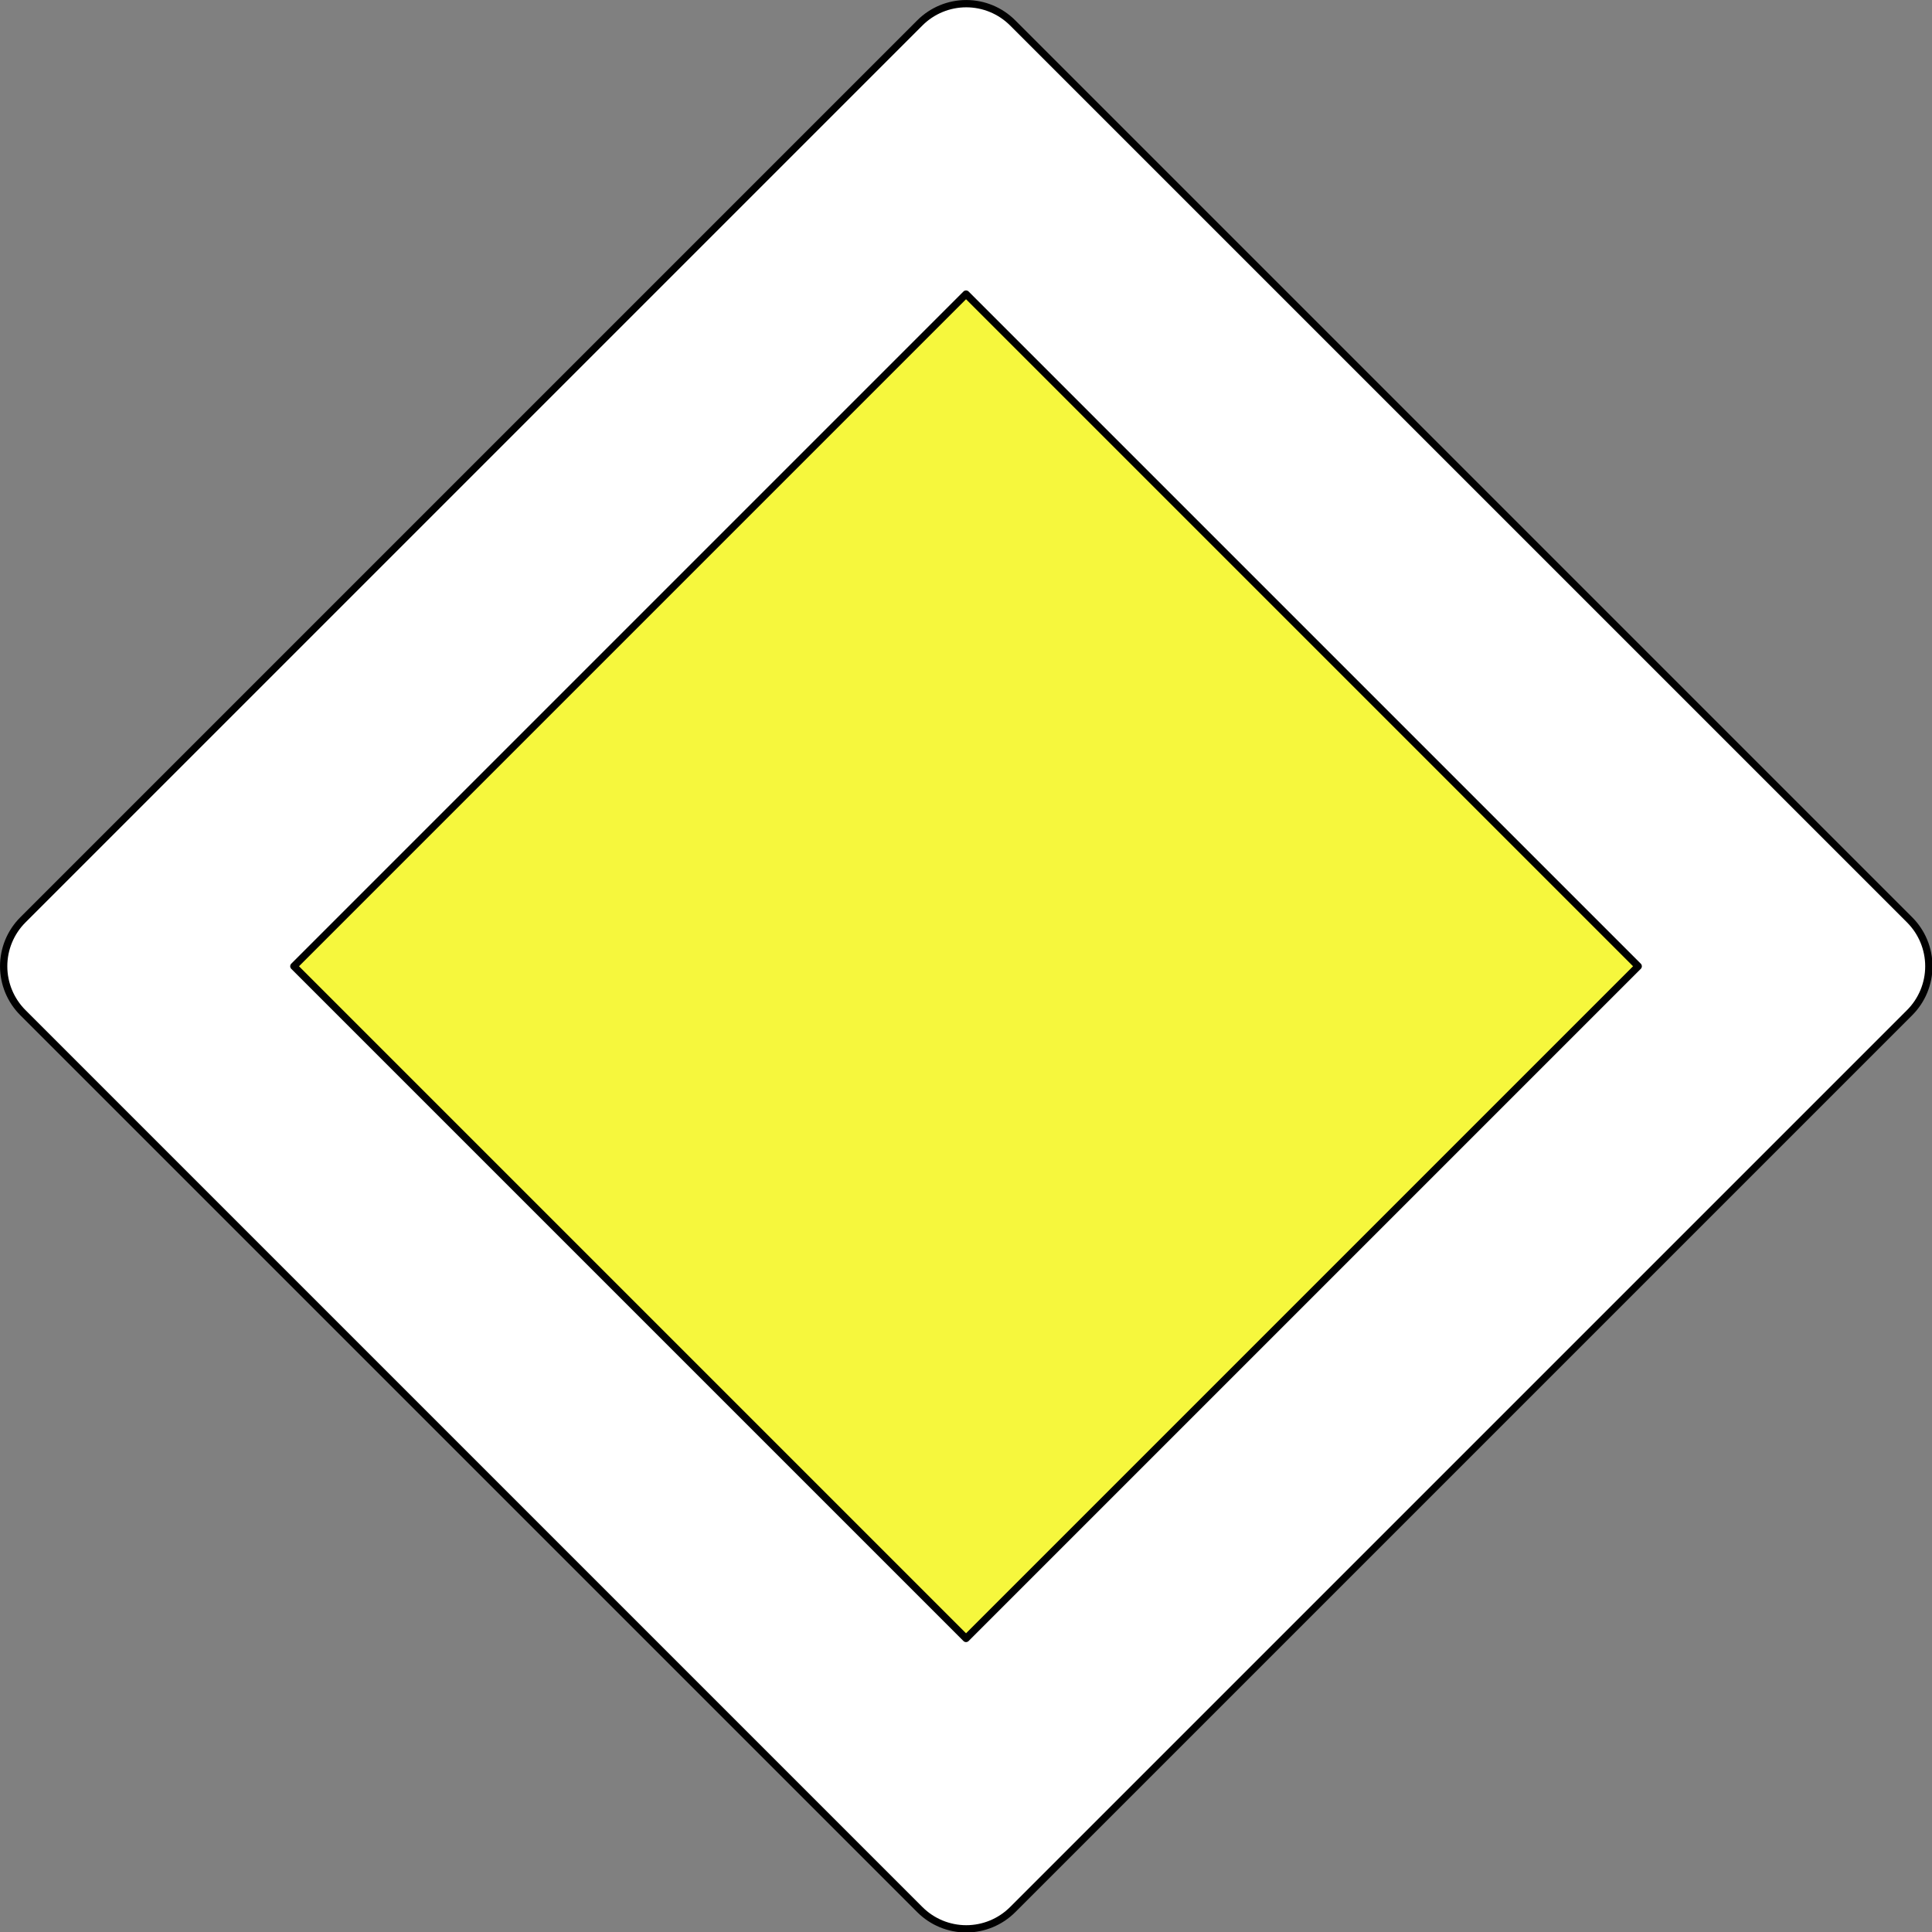
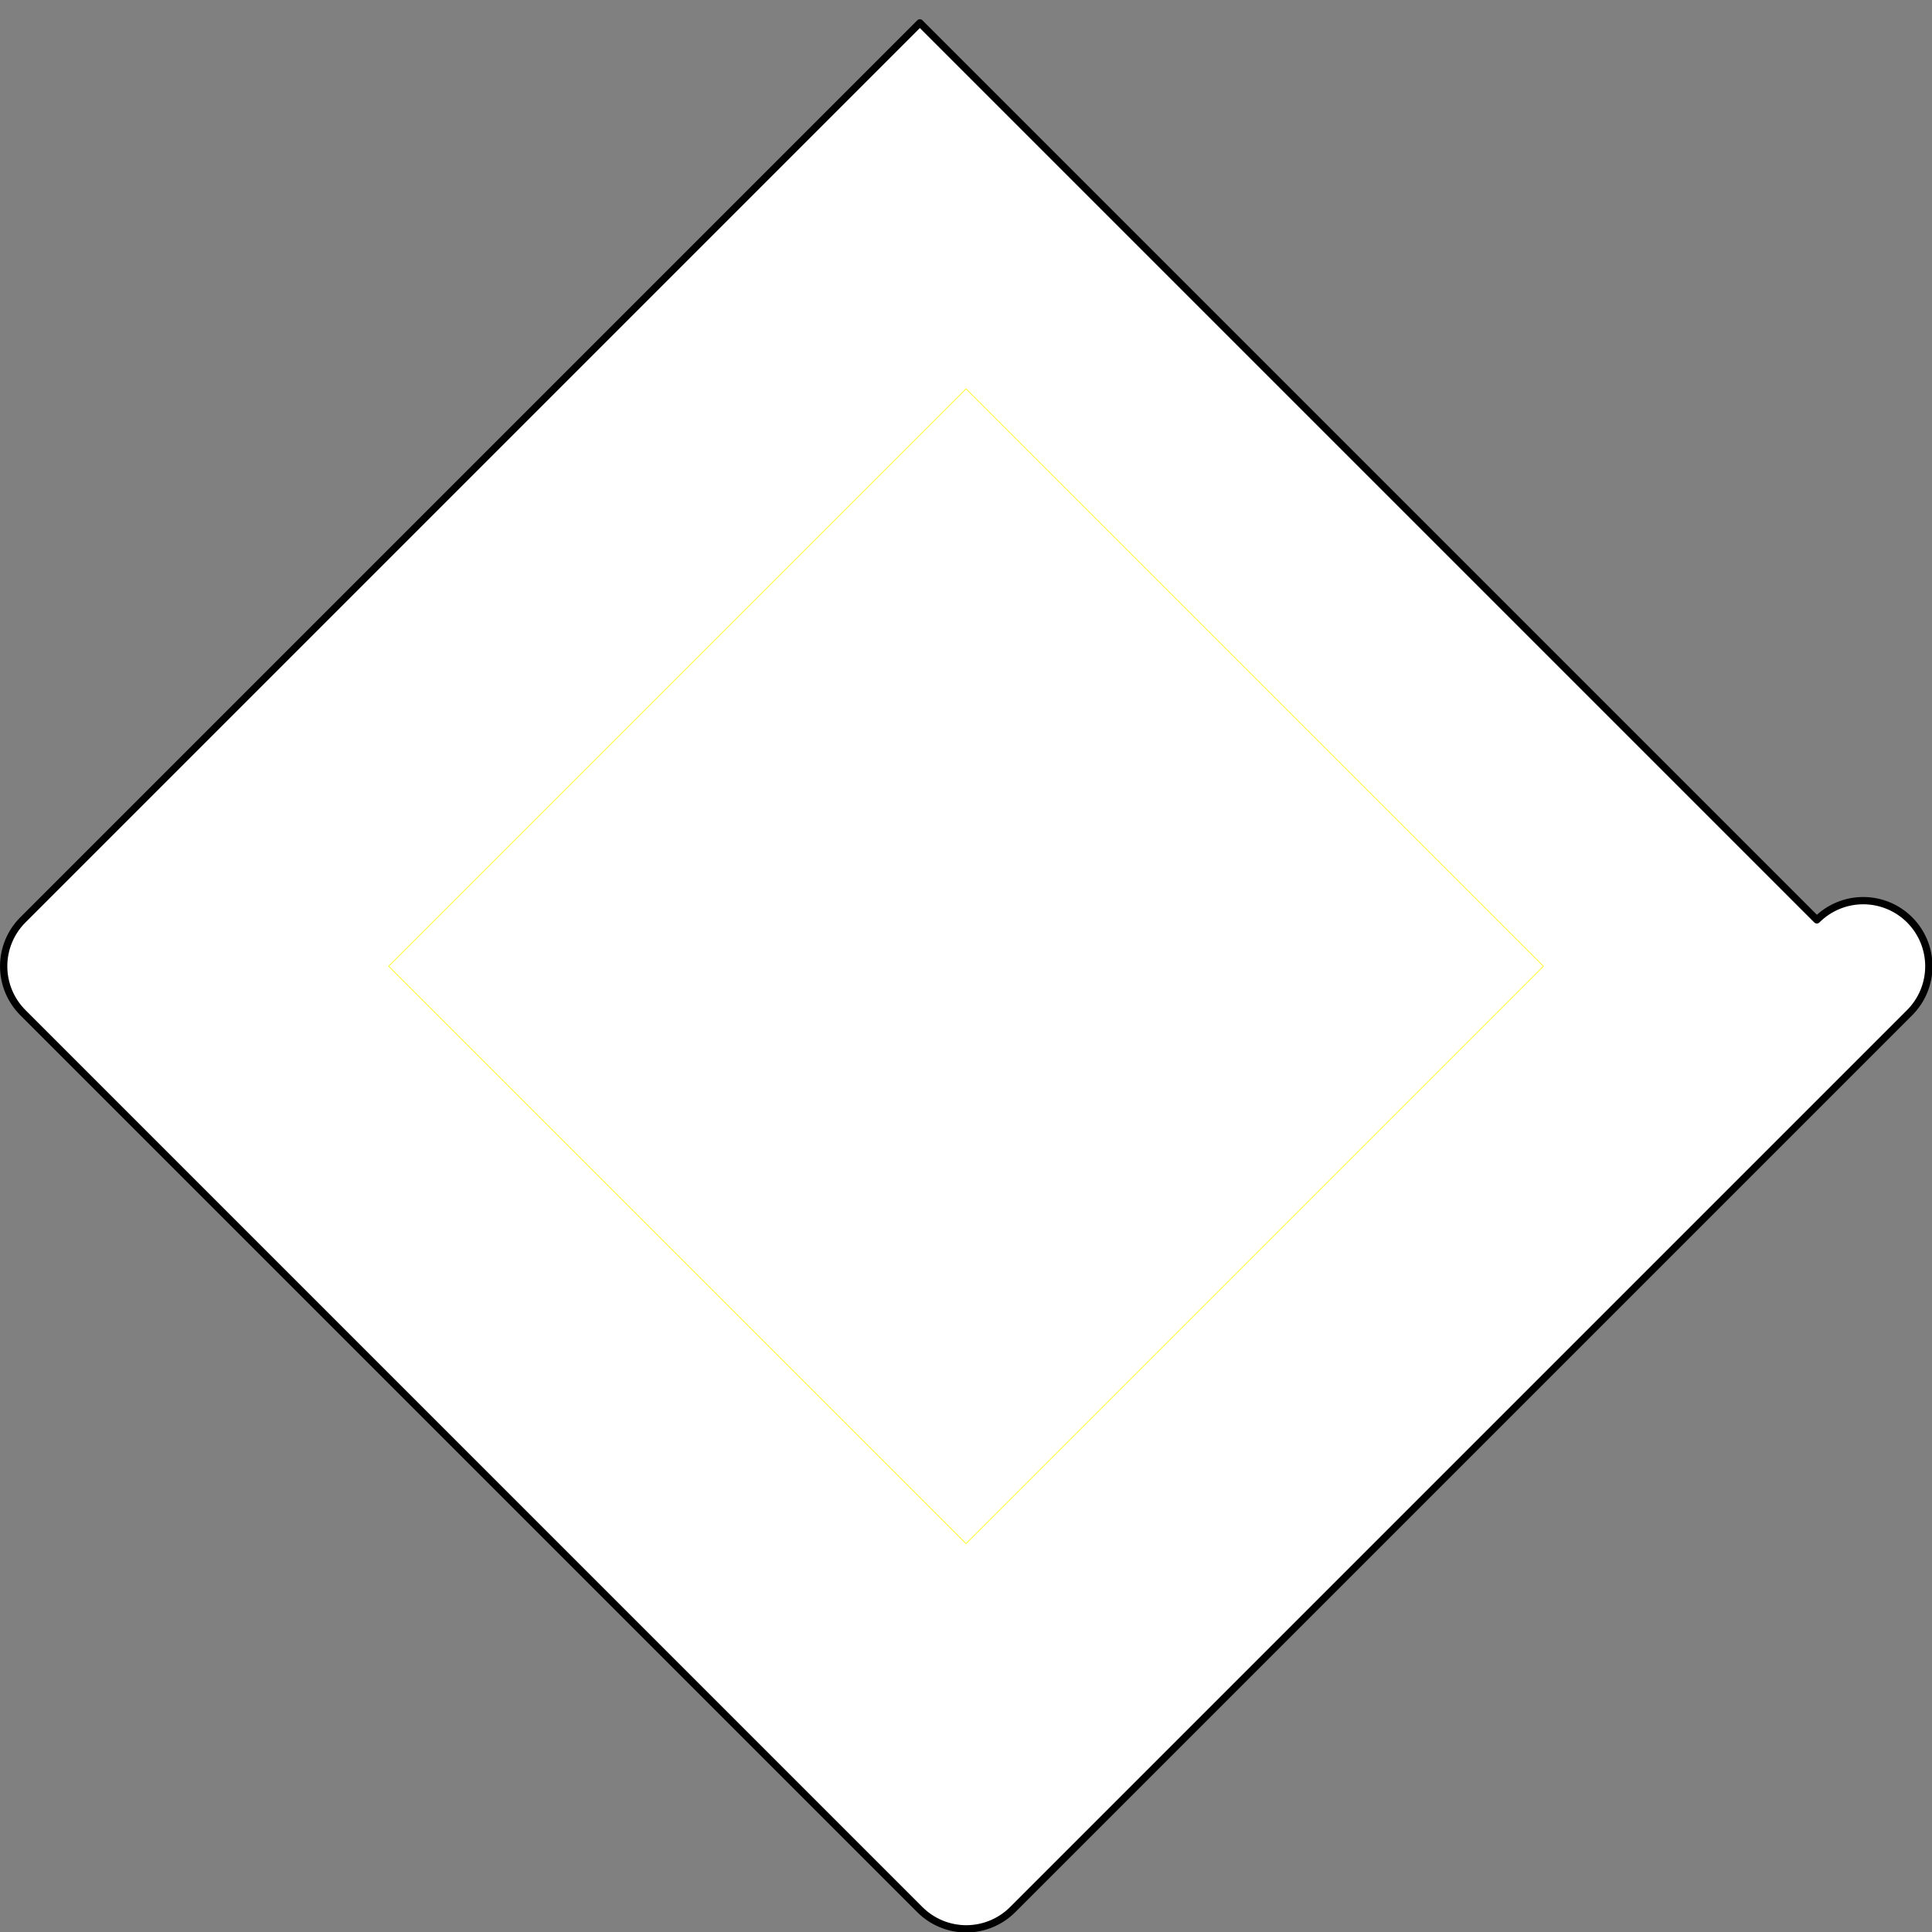
<svg xmlns="http://www.w3.org/2000/svg" xmlns:ns1="http://www.inkscape.org/namespaces/inkscape" xmlns:ns2="http://sodipodi.sourceforge.net/DTD/sodipodi-0.dtd" version="1.1" x="0px" y="0px" width="576px" height="576px" viewBox="-0.722 -0.722 576 576" enable-background="new -0.722 -0.722 576 576" xml:space="preserve" id="svg2" ns1:version="0.48.1 " ns2:docname="AB6.svg" ns1:export-filename="C:\Documents and Settings\bertrand.bouteilles\Bureau\Panneaux\A - Route\2_intersection-priorite\AB6.png" ns1:export-xdpi="150" ns1:export-ydpi="150">
  <rect x="-0.722" y="-0.722" width="576" height="576" fill="#808080" stroke="none" />
  <ns2:namedview pagecolor="#ffffff" bordercolor="#666666" borderopacity="1" objecttolerance="10" gridtolerance="10" guidetolerance="10" ns1:pageopacity="0" ns1:pageshadow="2" ns1:window-width="1920" ns1:window-height="1174" id="namedview14" showgrid="false" ns1:zoom="1.0173611" ns1:cx="381.96023" ns1:cy="218.15125" ns1:window-x="1276" ns1:window-y="-4" ns1:window-maximized="1" ns1:current-layer="svg2" />
  <defs id="defs4">
</defs>
  <g id="g3761" transform="matrix(1.087,0,0,1.087,-24.918,-24.918)">
-     <path style="fill:#ffffff;stroke:#000000;stroke-width:2;stroke-linecap:round;stroke-linejoin:round;stroke-miterlimit:4;stroke-dasharray:none" id="path8" d="M 274.554,28.536 28.536,274.554 c -3.375,3.375 -5.271,7.952 -5.271,12.725 0,4.773 1.896,9.35 5.271,12.725 l 246.018,246.017 c 3.375,3.375 7.952,5.271 12.725,5.271 4.773,0 9.35,-1.896 12.725,-5.271 L 546.022,300.004 c 3.375,-3.375 5.271,-7.952 5.271,-12.725 0,-4.773 -1.896,-9.35 -5.271,-12.725 L 300.003,28.536 c -3.375,-3.375 -7.952,-5.271 -12.725,-5.271 -4.773,0 -9.35,1.897 -12.724,5.271 z" ns1:connector-curvature="0" />
+     <path style="fill:#ffffff;stroke:#000000;stroke-width:2;stroke-linecap:round;stroke-linejoin:round;stroke-miterlimit:4;stroke-dasharray:none" id="path8" d="M 274.554,28.536 28.536,274.554 c -3.375,3.375 -5.271,7.952 -5.271,12.725 0,4.773 1.896,9.35 5.271,12.725 l 246.018,246.017 c 3.375,3.375 7.952,5.271 12.725,5.271 4.773,0 9.35,-1.896 12.725,-5.271 L 546.022,300.004 c 3.375,-3.375 5.271,-7.952 5.271,-12.725 0,-4.773 -1.896,-9.35 -5.271,-12.725 c -3.375,-3.375 -7.952,-5.271 -12.725,-5.271 -4.773,0 -9.35,1.897 -12.724,5.271 z" ns1:connector-curvature="0" />
    <rect id="rect10" height="223.99" width="223.991" transform="matrix(0.707,-0.707,0.707,0.707,-118.995,287.278)" y="175.283" x="175.283" style="fill:none;stroke:#ffff00;stroke-width:0.176;stroke-linecap:round;stroke-linejoin:round" />
-     <rect style="fill:#f6f73d;stroke:#000000;stroke-width:2;stroke-linecap:round;stroke-linejoin:round;stroke-miterlimit:4;stroke-dasharray:none" id="rect12" height="260.768" width="260.768" transform="matrix(0.707,-0.707,0.707,0.707,-118.995,287.279)" y="156.895" x="156.894" />
  </g>
</svg>